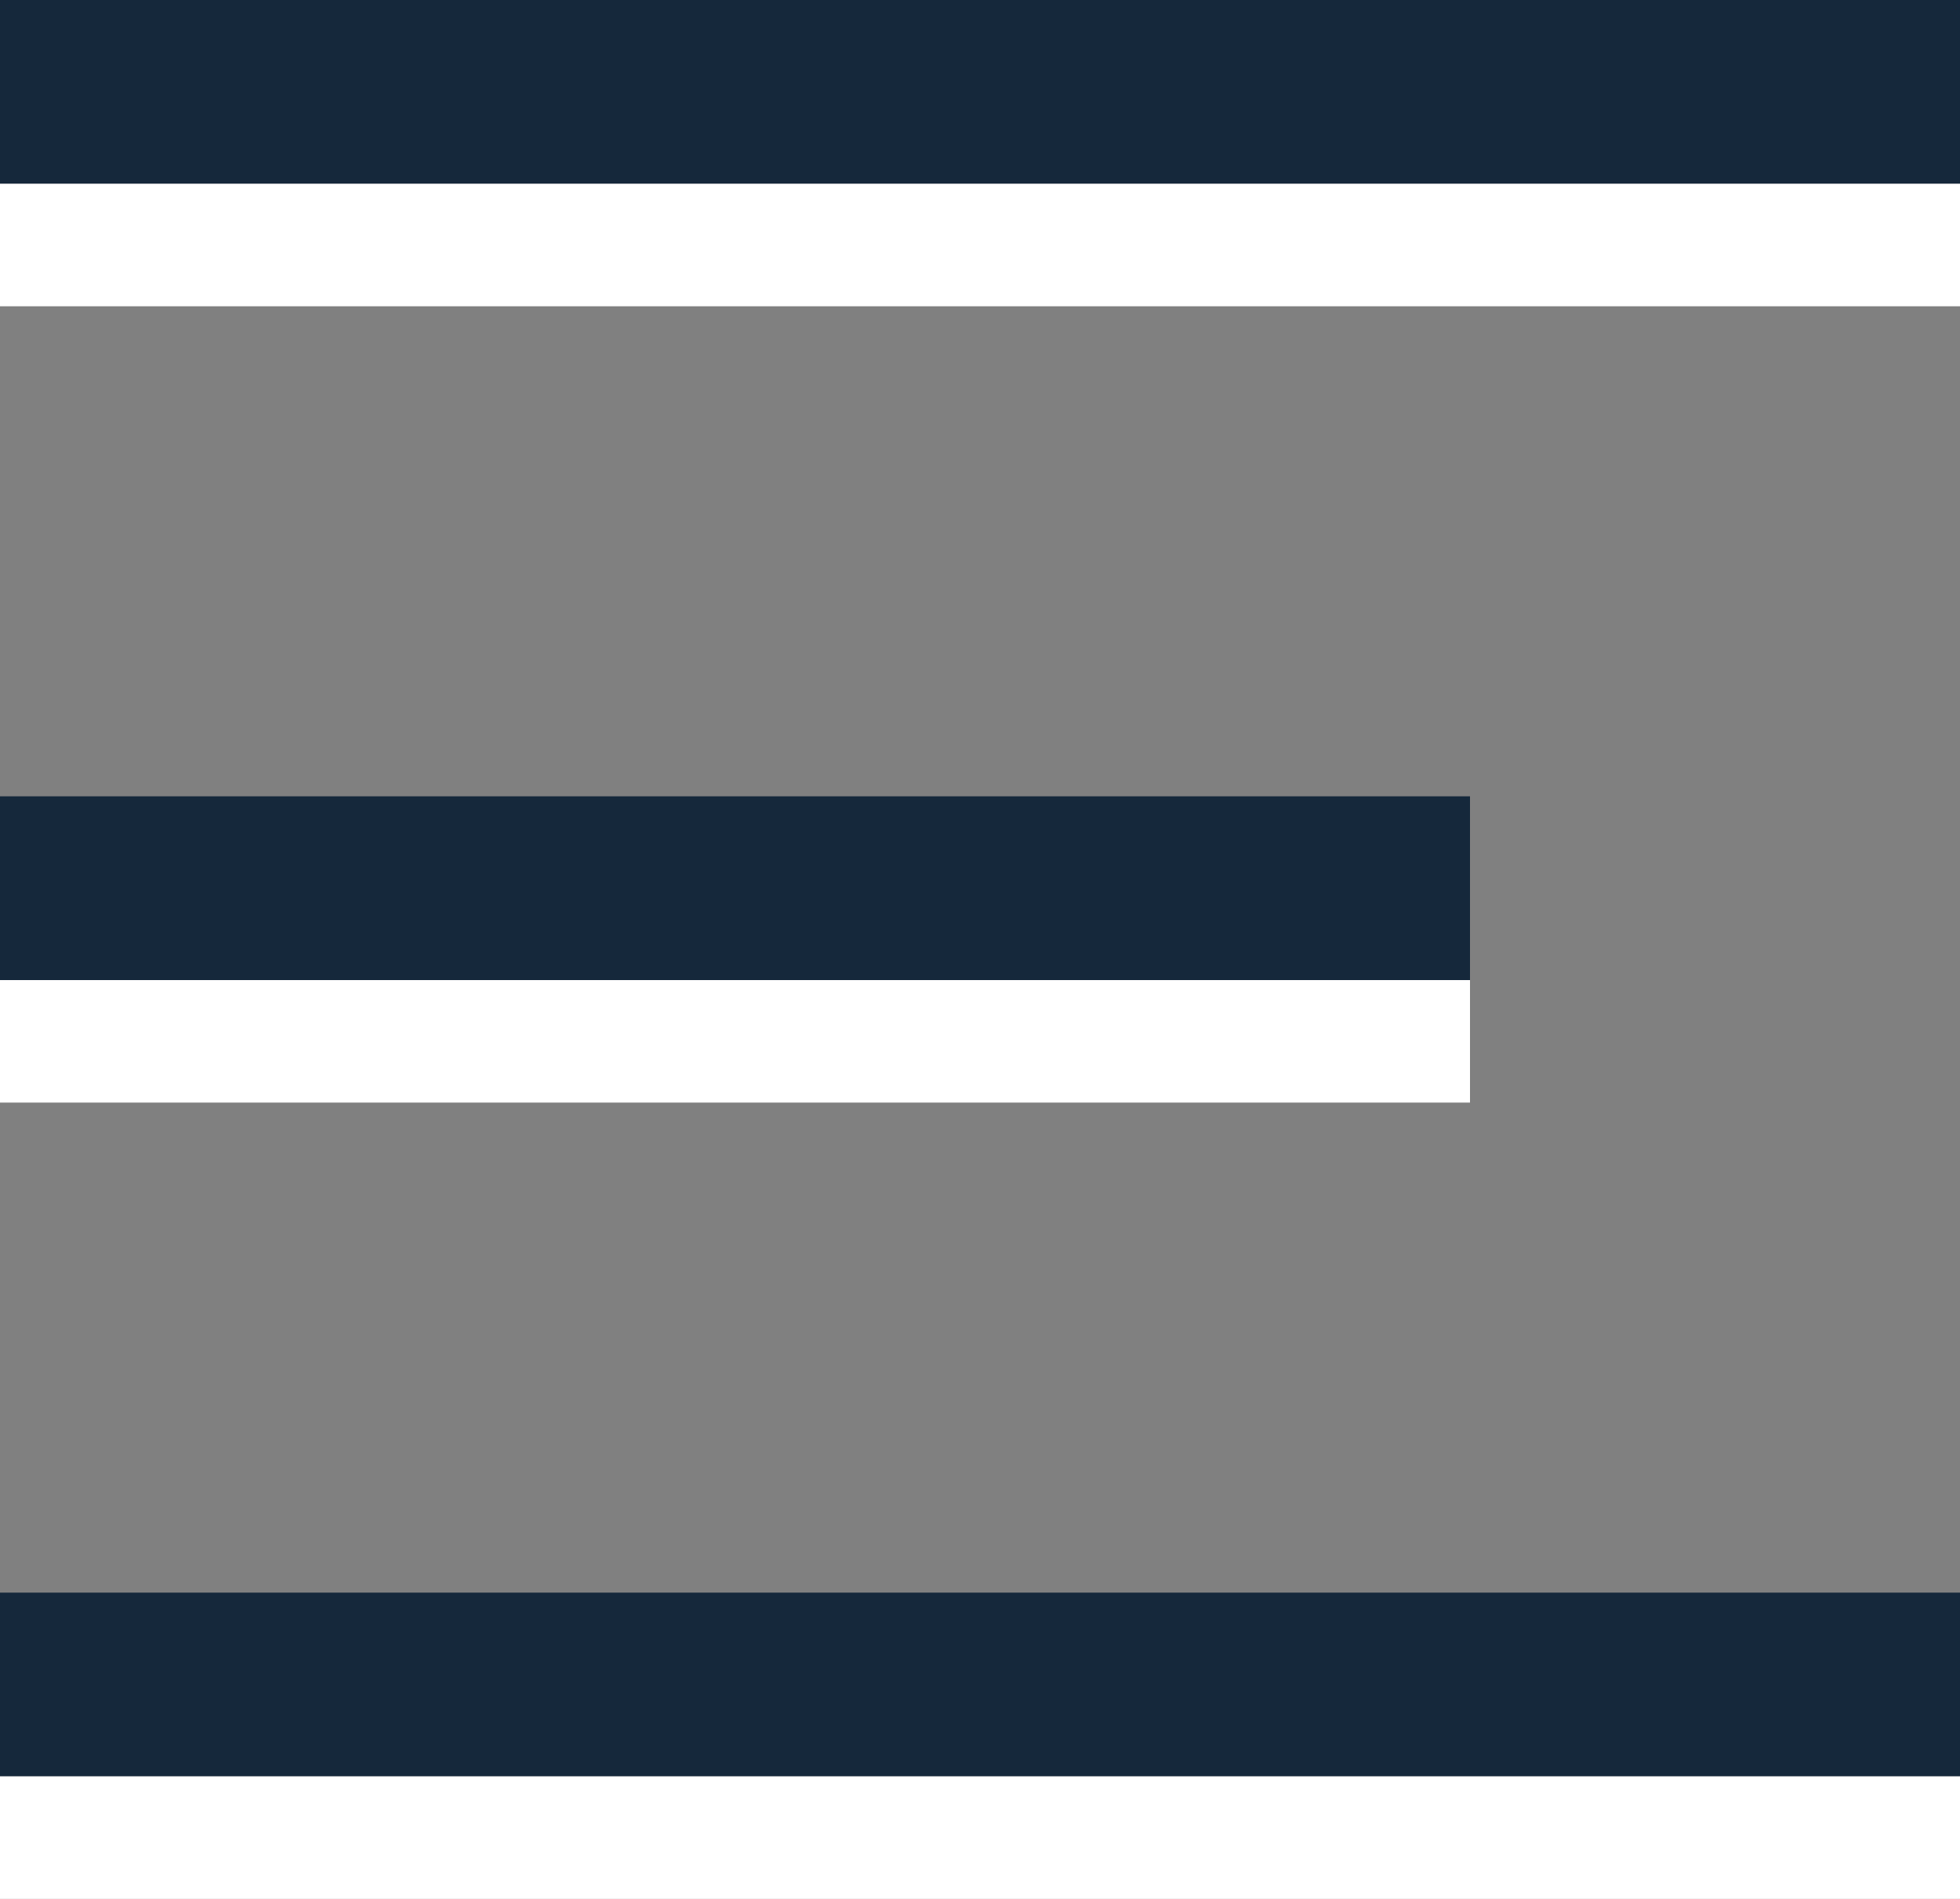
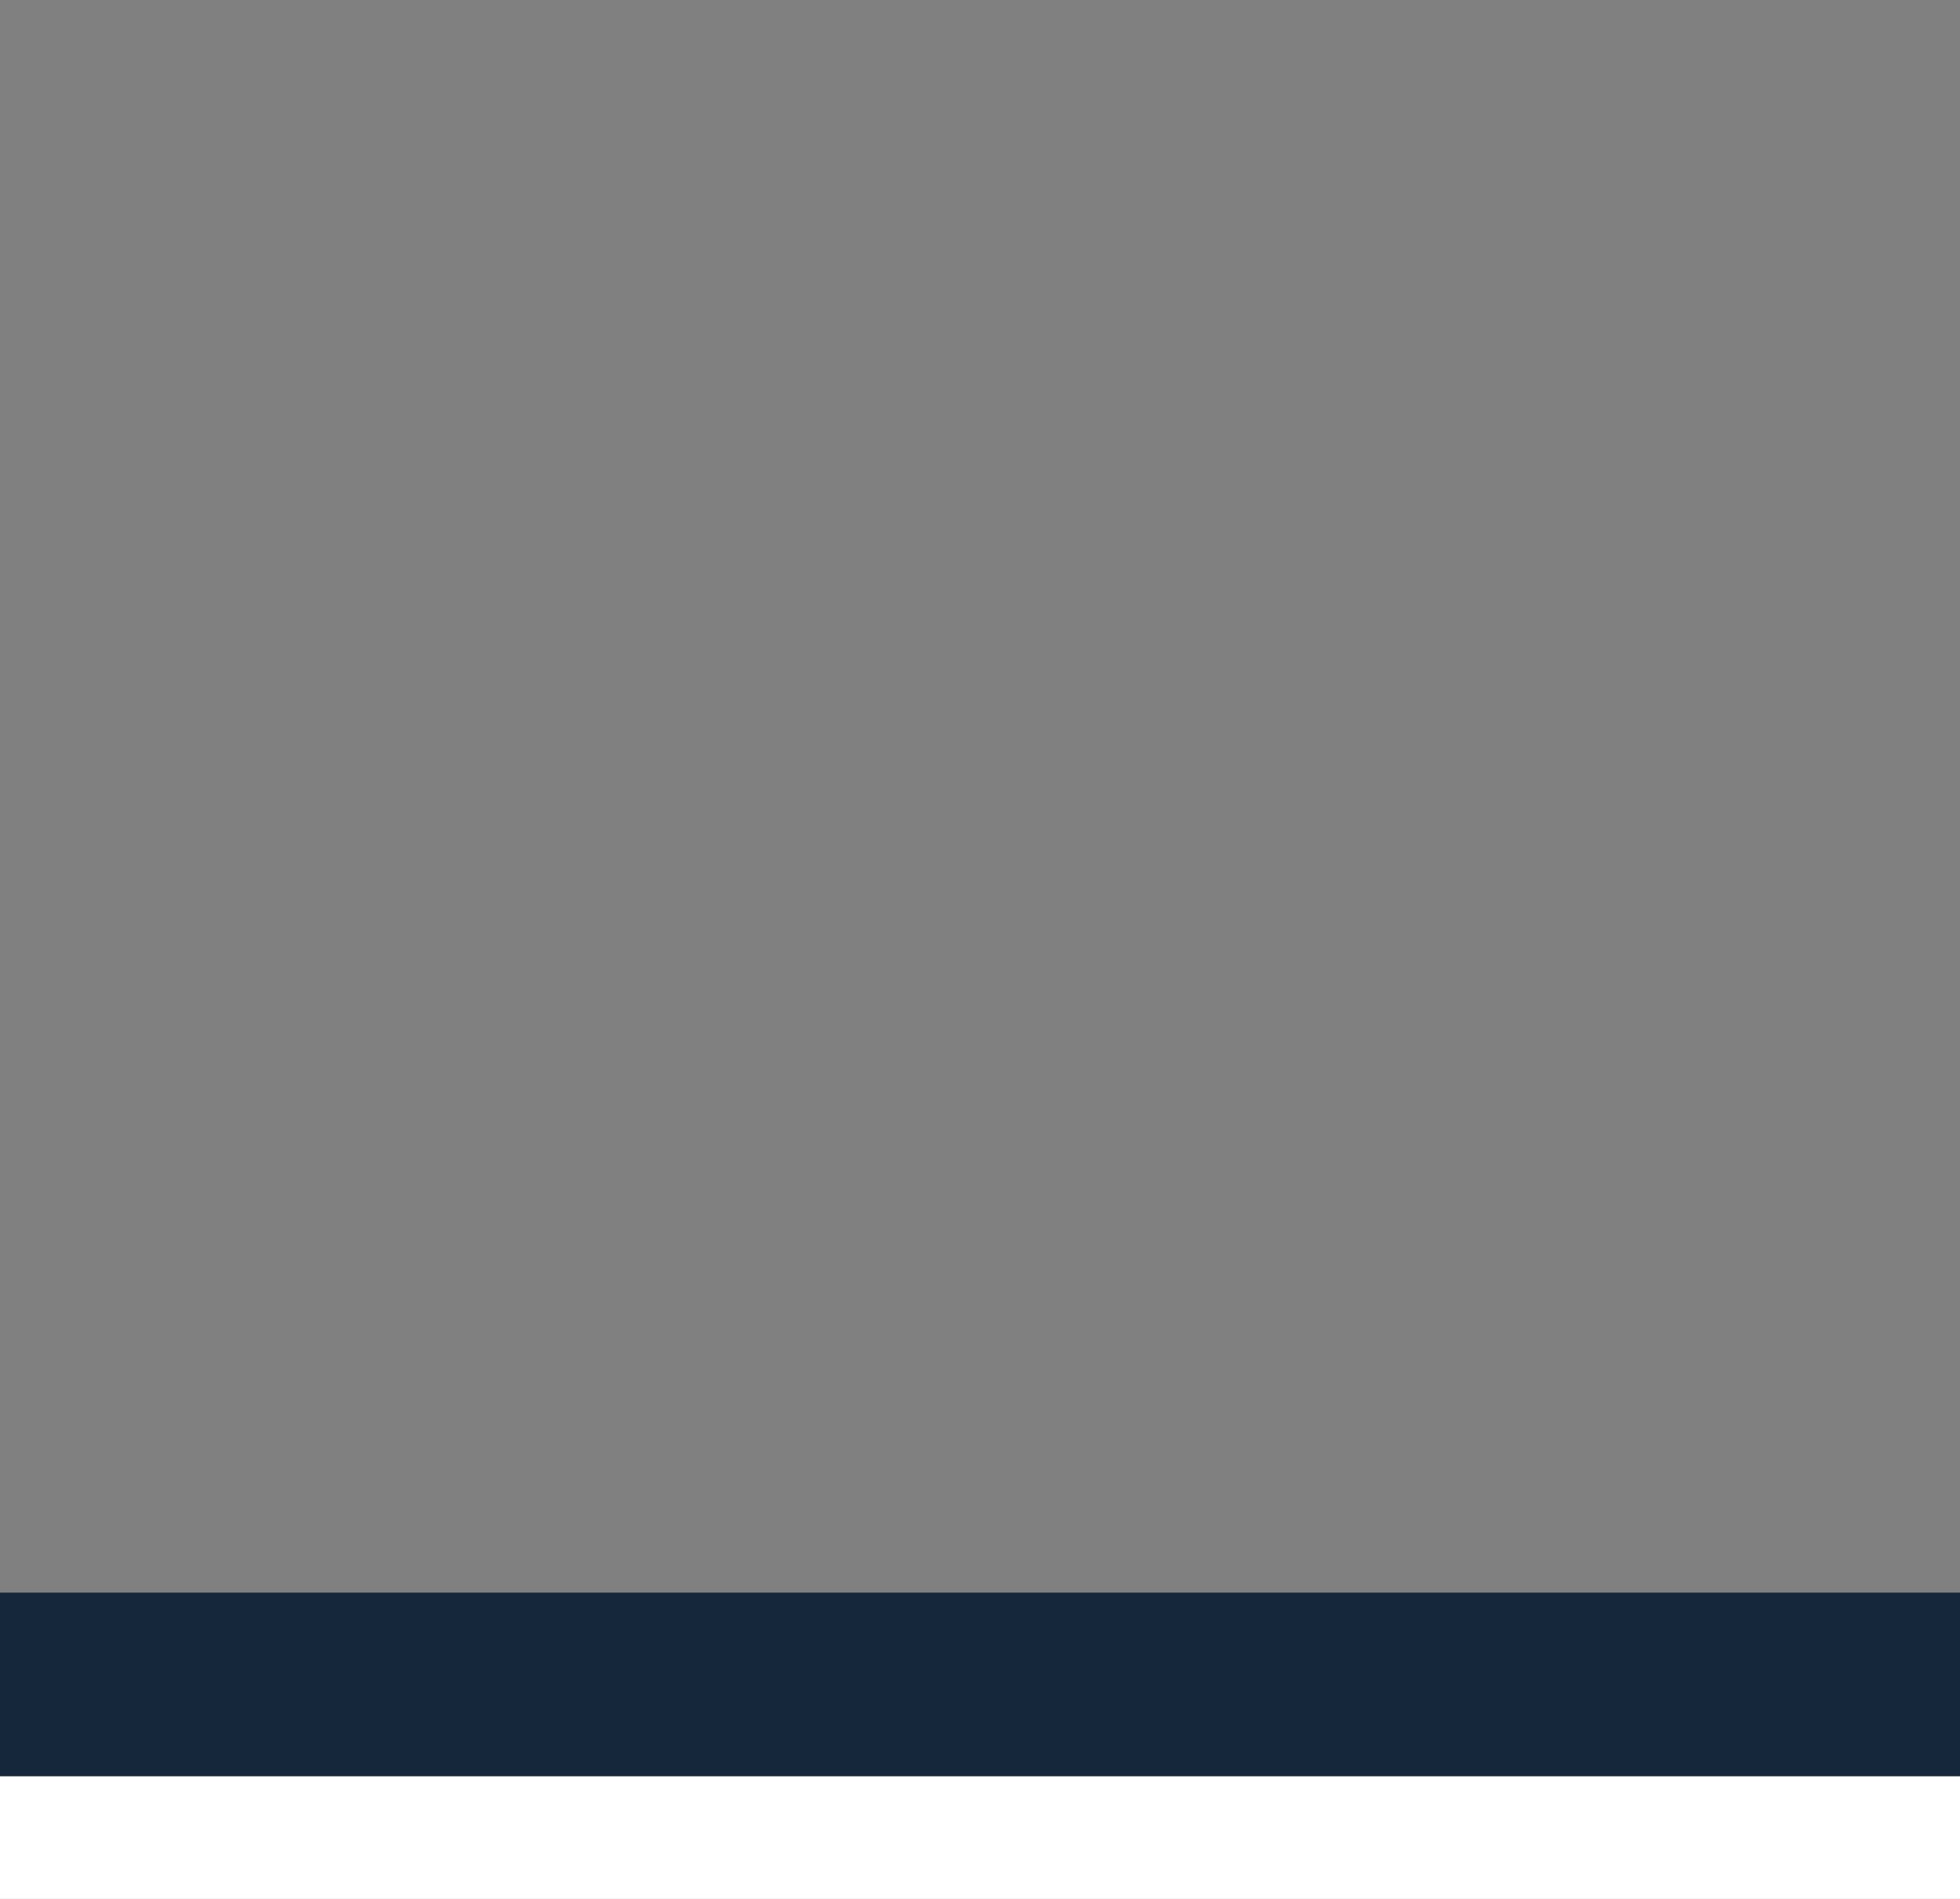
<svg xmlns="http://www.w3.org/2000/svg" width="32" height="31" viewBox="0 0 32 31" fill="none">
  <rect x="0" y="0" width="32" height="31" fill="#808080" stroke="none" />
-   <rect width="32" height="3" fill="#15283B" />
-   <rect y="13" width="24" height="3" fill="#15283B" />
  <rect y="26" width="32" height="3" fill="#15283B" />
-   <rect y="3" width="32" height="2" fill="white" />
-   <rect y="16" width="24" height="2" fill="white" />
  <rect y="29" width="32" height="2" fill="white" />
</svg>